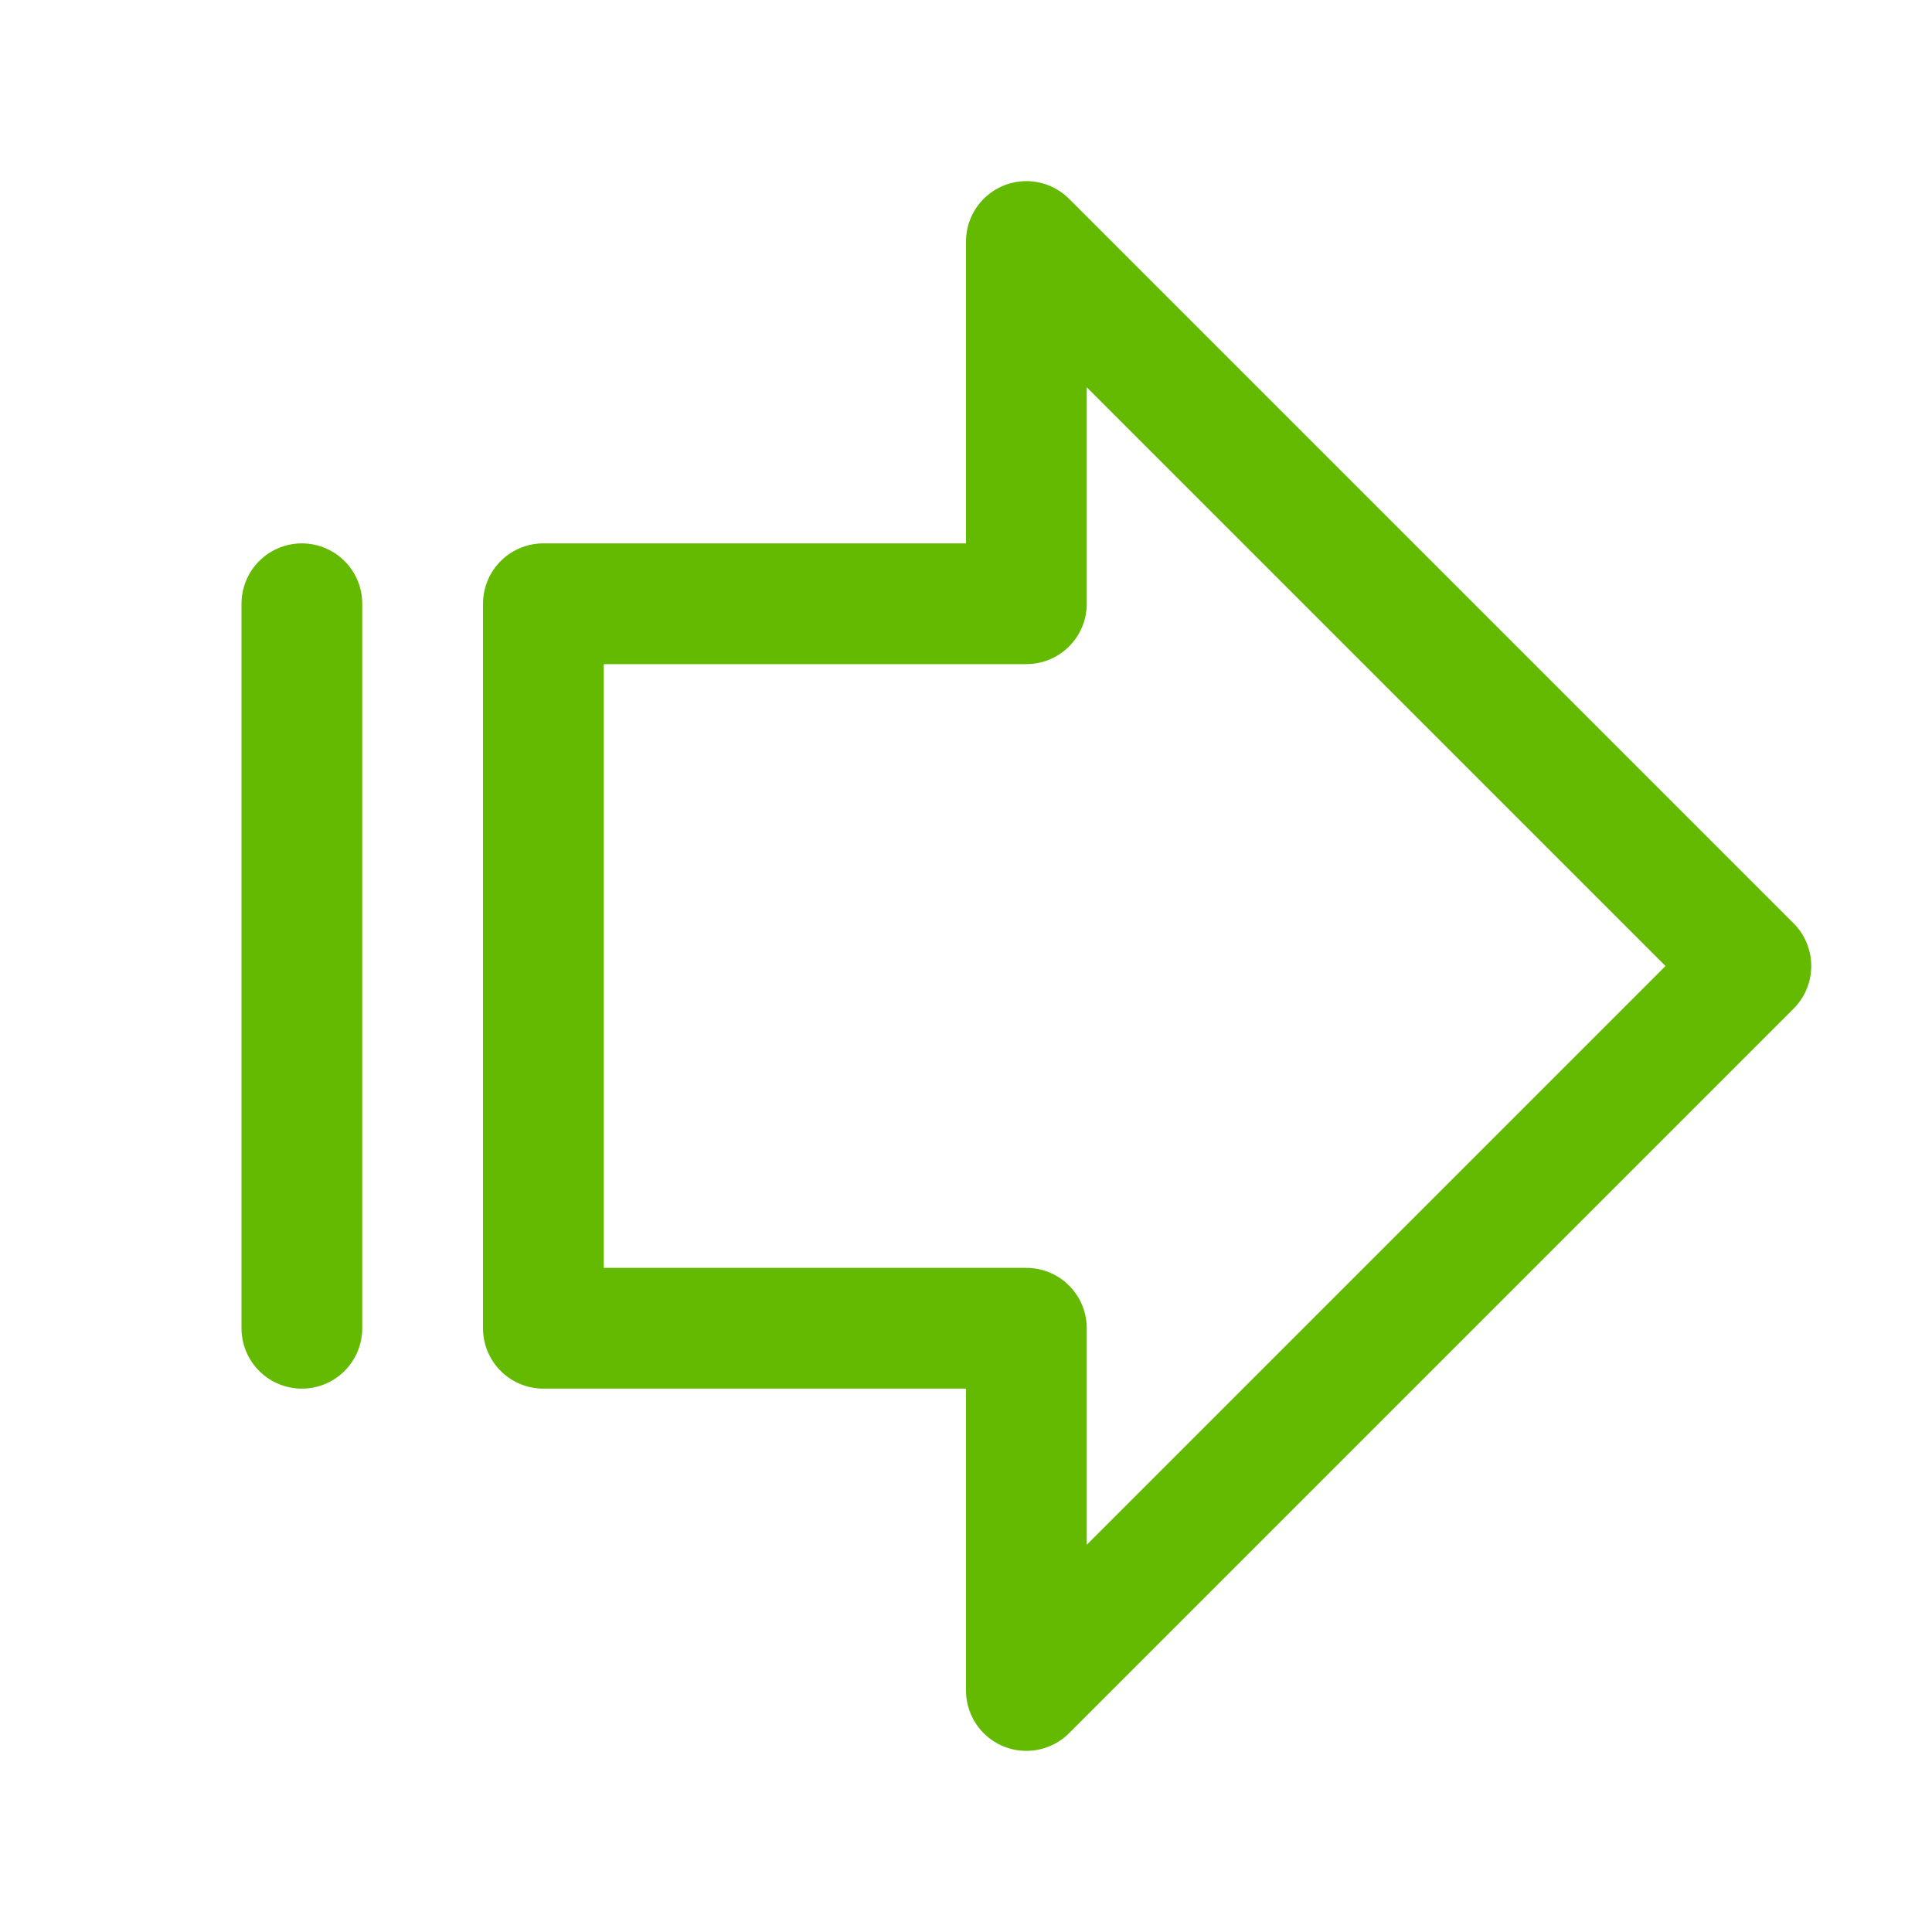
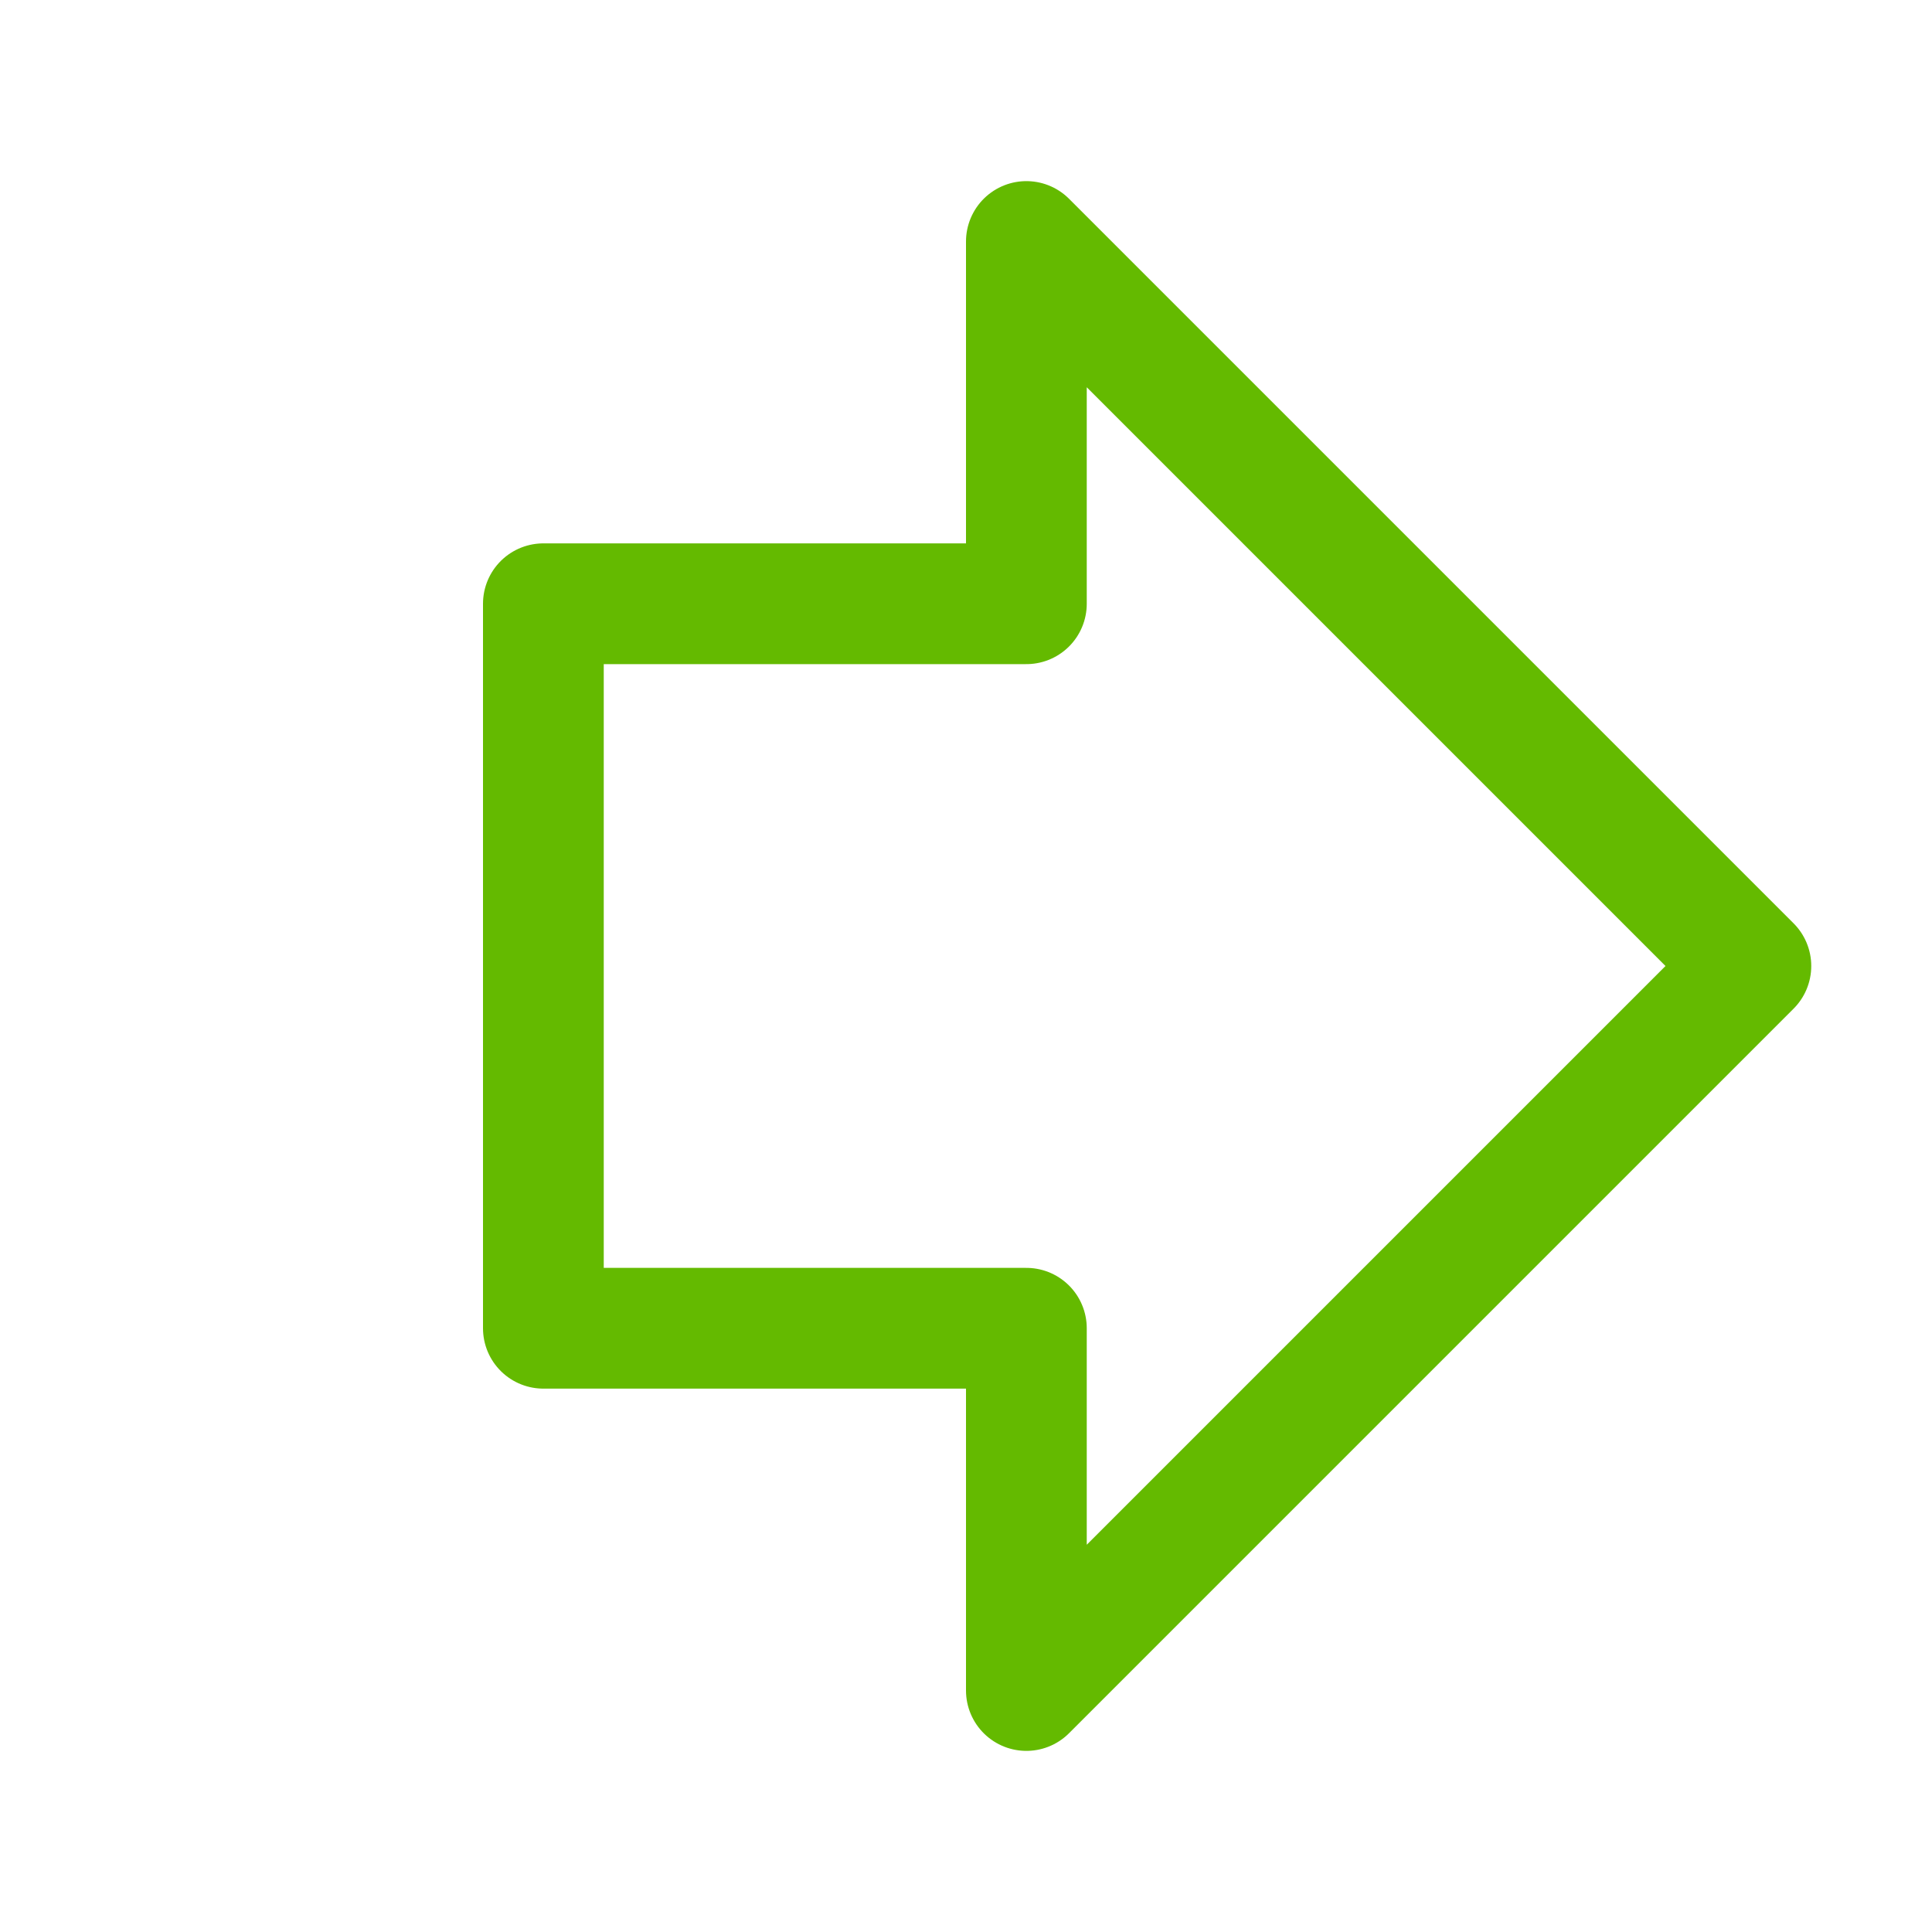
<svg xmlns="http://www.w3.org/2000/svg" width="32" height="32" viewBox="0 0 32 32" fill="none">
-   <path d="M17 4L29 16L17 28V22H9V10H17V4Z" stroke="#64BA00" stroke-width="2" stroke-linecap="round" stroke-linejoin="round" />
-   <path d="M5 22V10" stroke="#64BA00" stroke-width="2" stroke-linecap="round" stroke-linejoin="round" />
+   <path d="M17 4L29 16L17 28V22H9V10H17V4" stroke="#64BA00" stroke-width="2" stroke-linecap="round" stroke-linejoin="round" />
</svg>